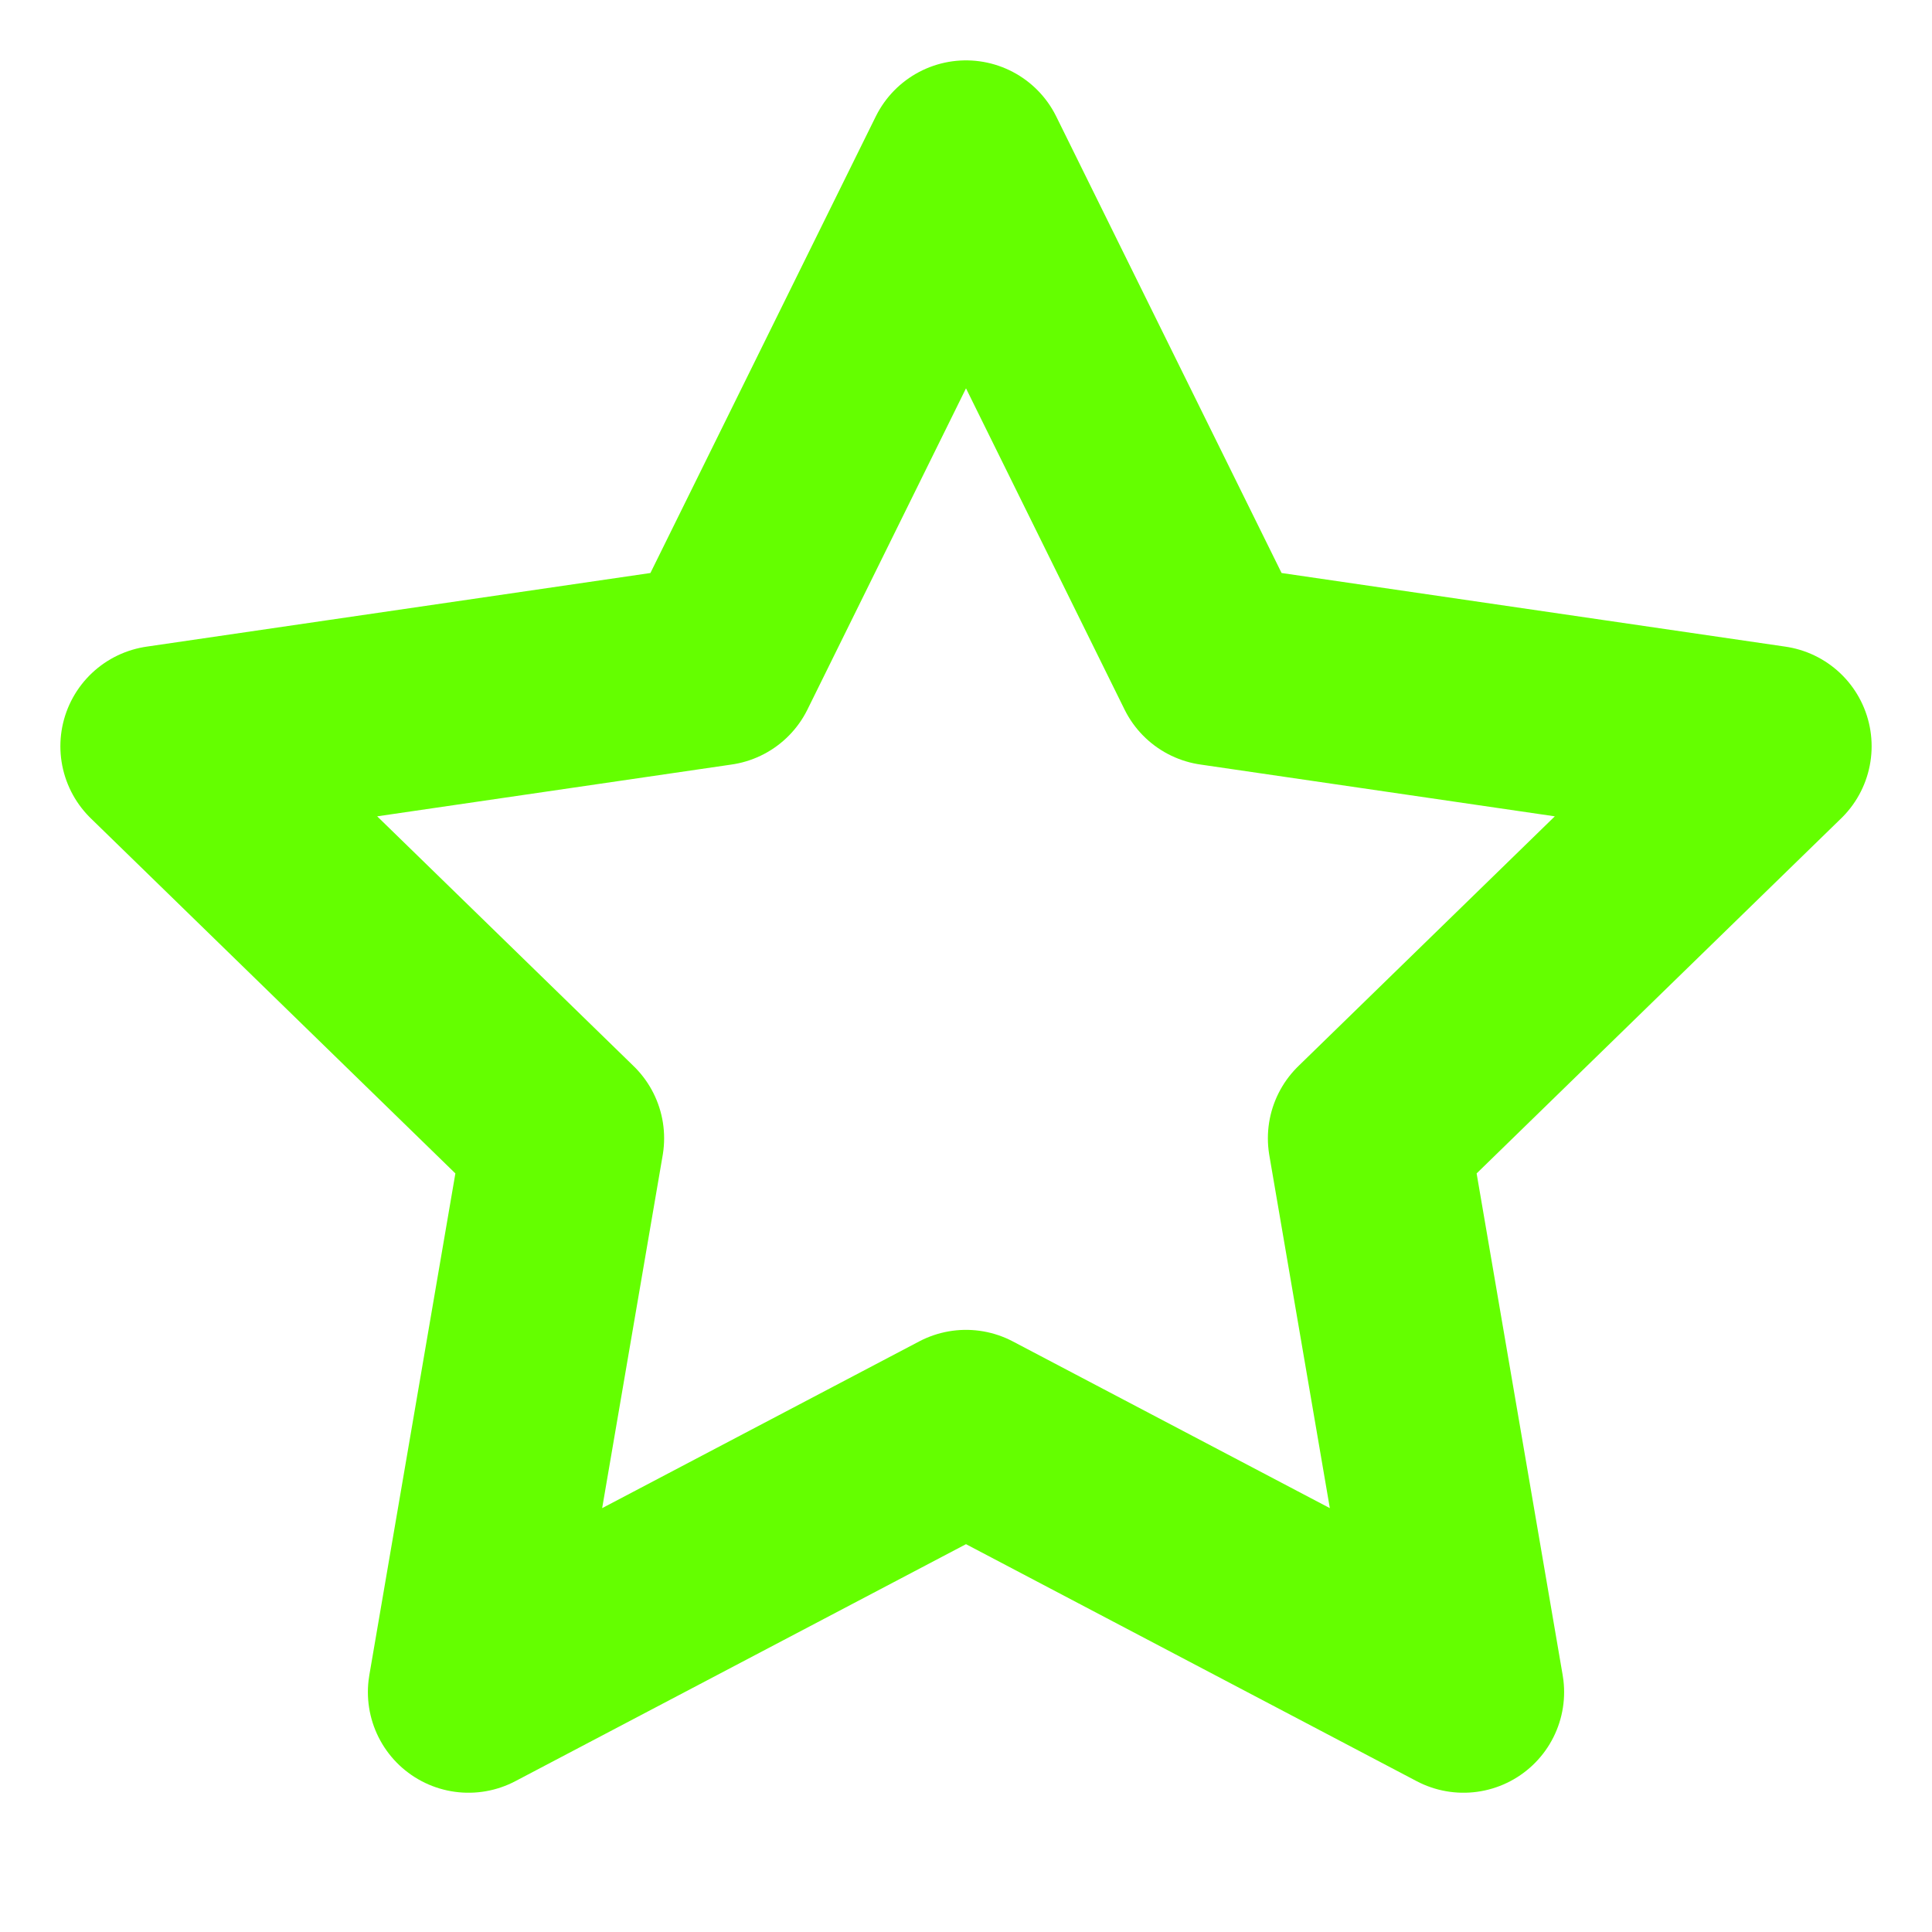
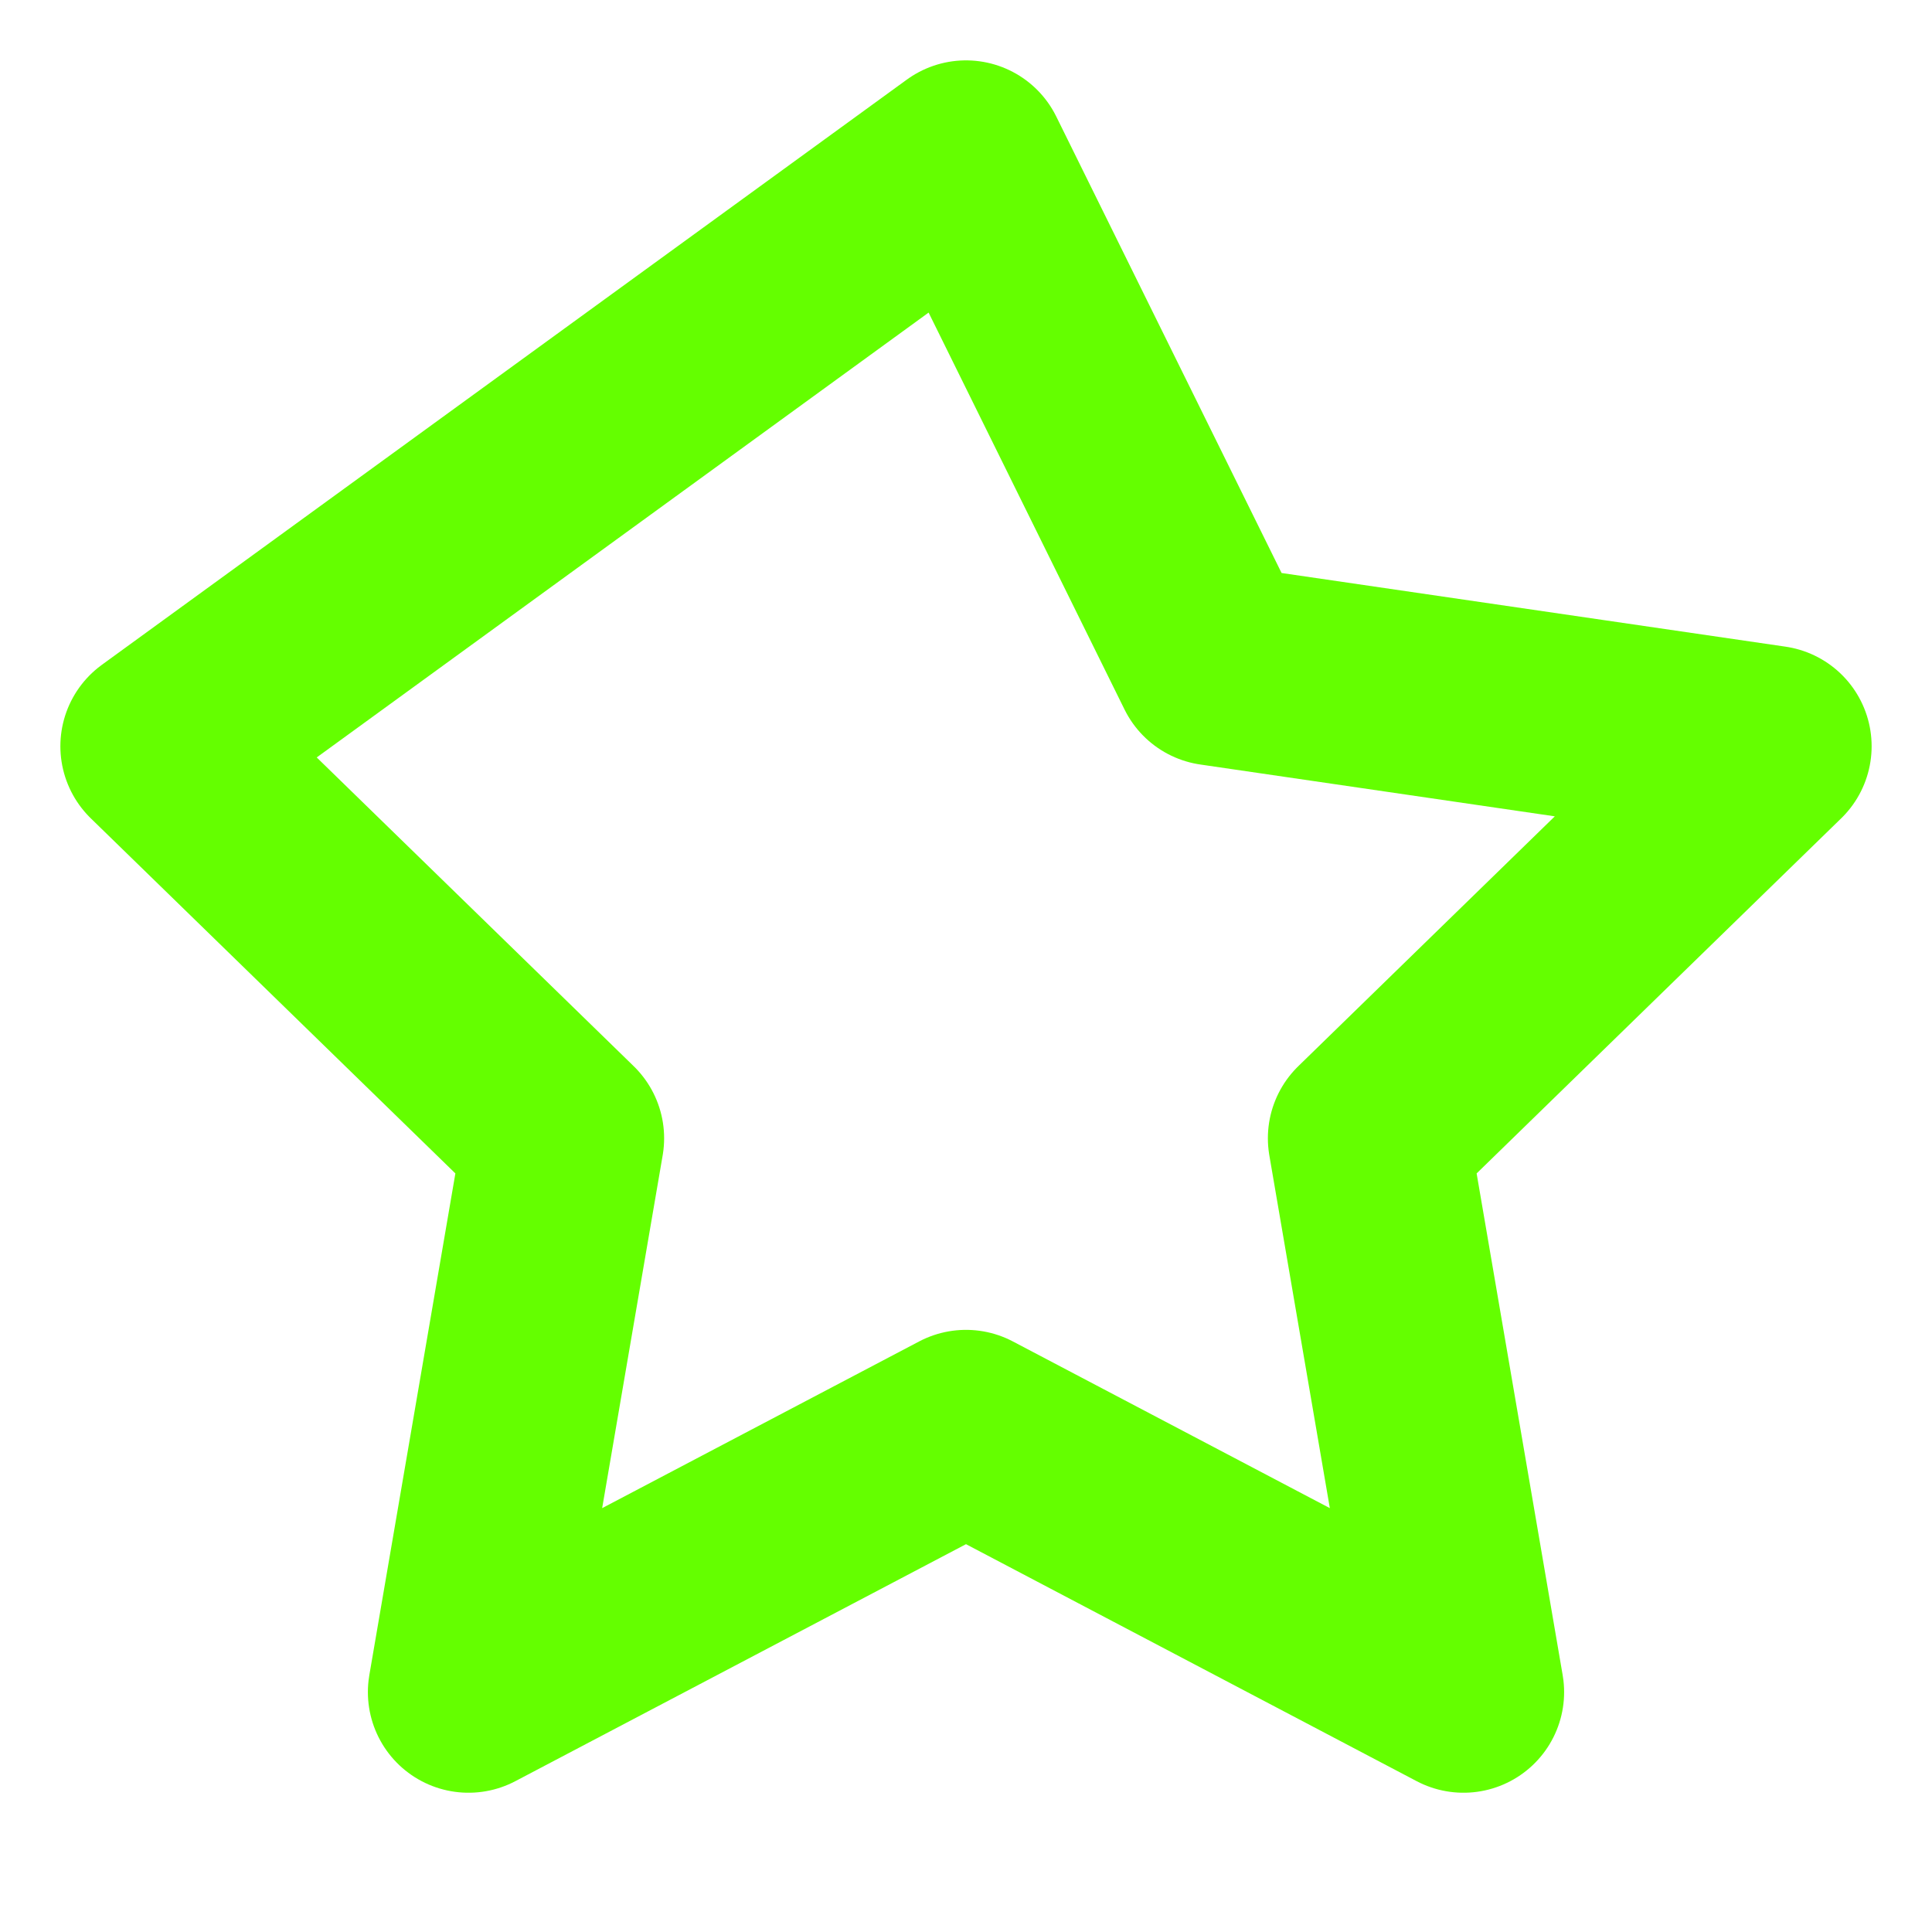
<svg xmlns="http://www.w3.org/2000/svg" width="48" height="48" viewBox="0 0 48 48" fill="none">
-   <path d="M24 4L30.18 16.52L44 18.54L34 28.28L36.36 42.04L24 35.54L11.64 42.04L14 28.28L4 18.54L17.82 16.52L24 4Z" stroke="#64FF00" stroke-width="5" stroke-linecap="round" stroke-linejoin="round" />
+   <path d="M24 4L30.18 16.52L44 18.54L34 28.28L36.36 42.04L24 35.54L11.64 42.04L14 28.28L4 18.54L24 4Z" stroke="#64FF00" stroke-width="5" stroke-linecap="round" stroke-linejoin="round" />
</svg>